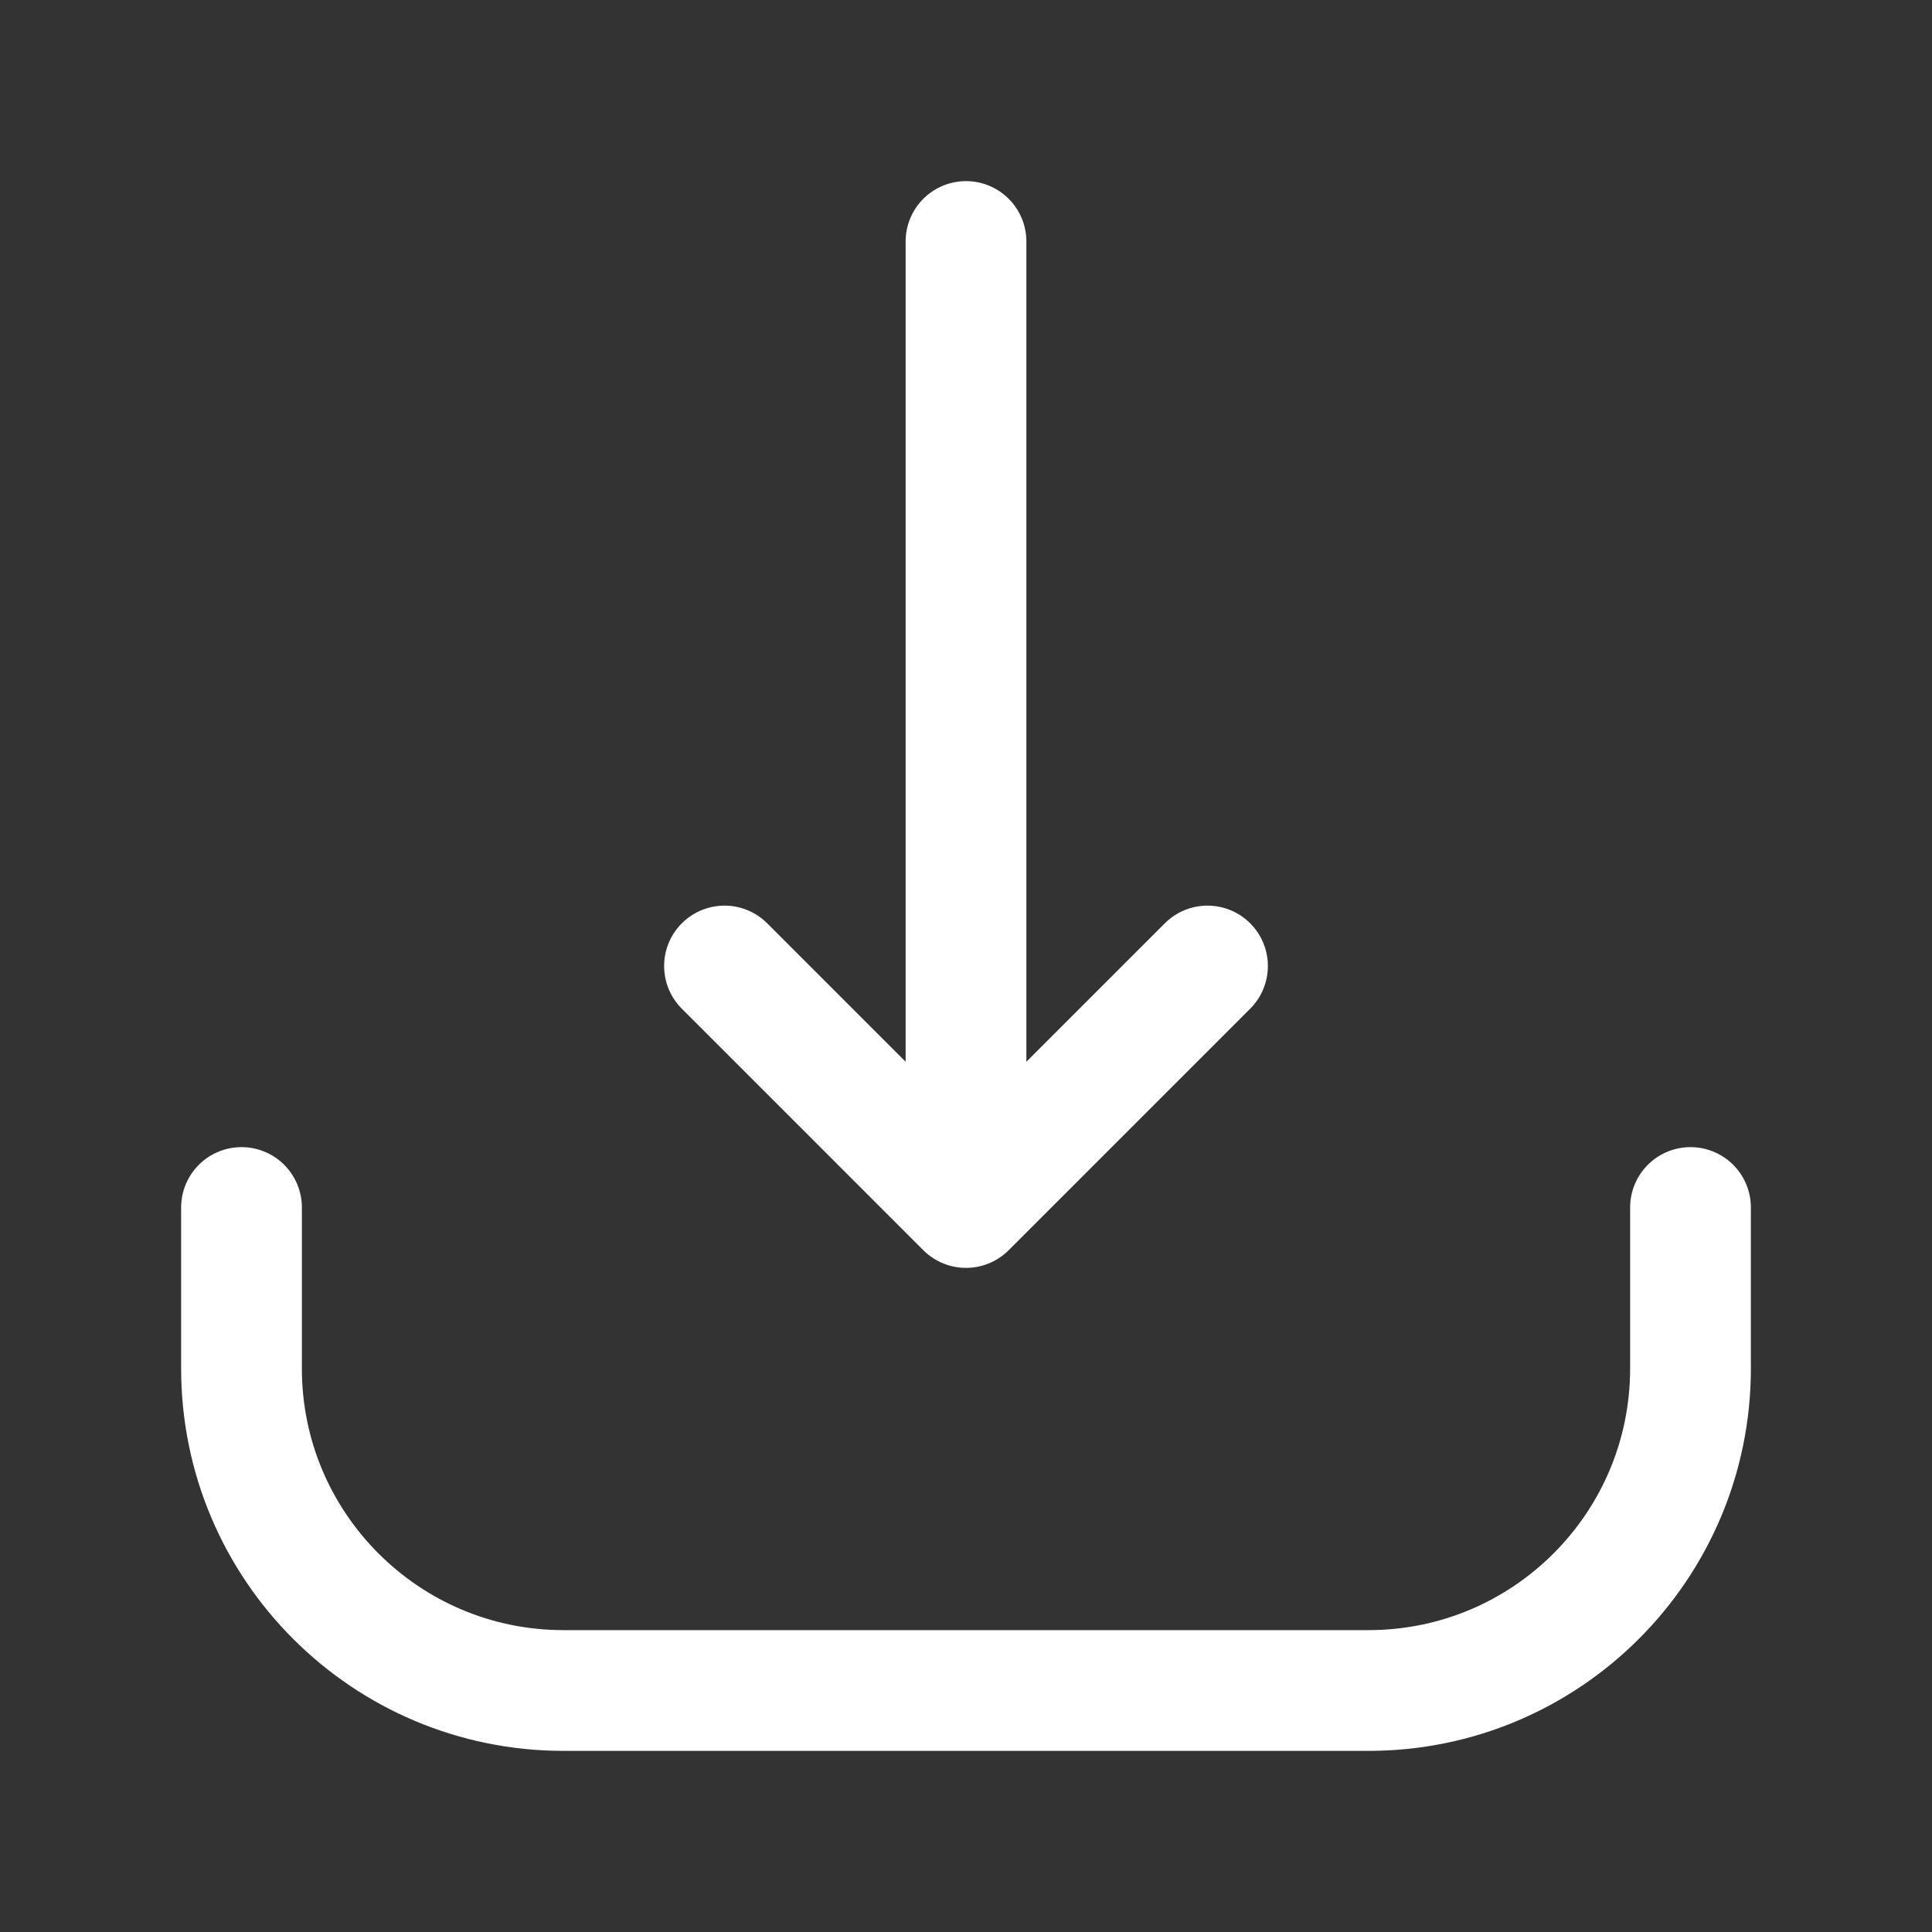
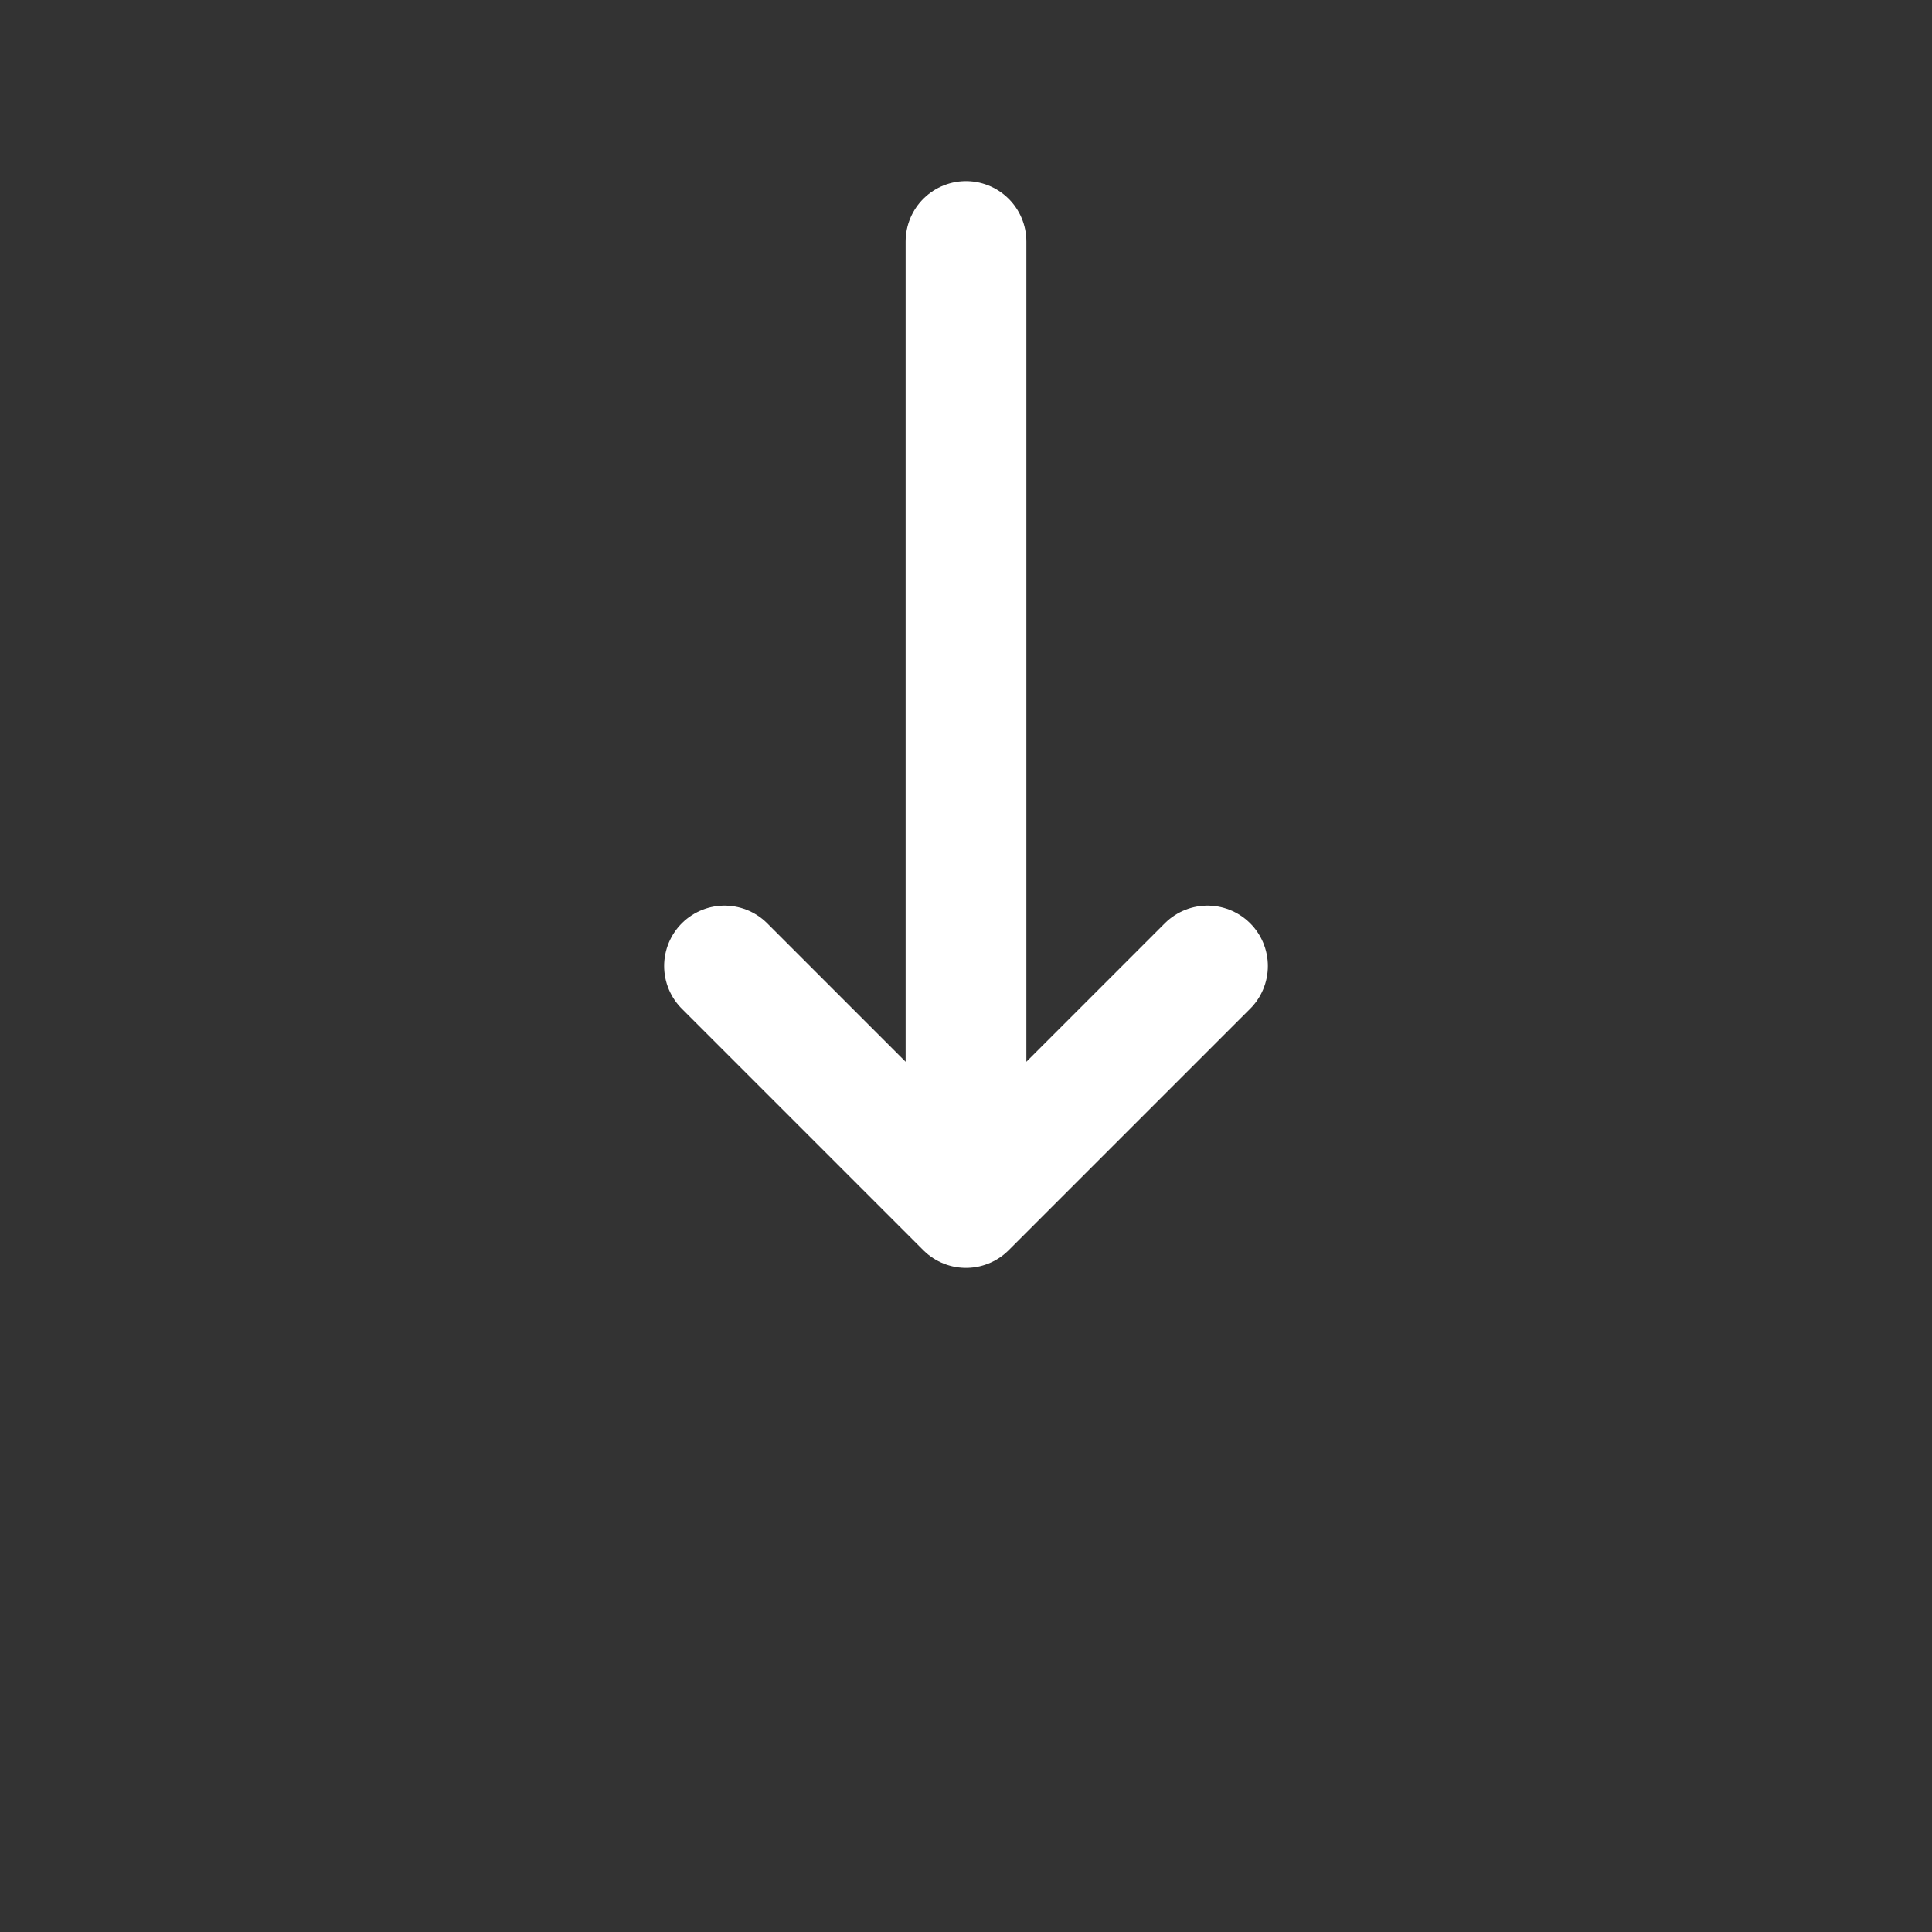
<svg xmlns="http://www.w3.org/2000/svg" width="24" height="24" viewBox="0 0 24 24" fill="none">
  <rect x="0" y="0" width="24" height="24" fill="#333333" stroke="none" />
  <path d="M9 12L12 15M12 15L15 12M12 15L12 3" stroke="white" stroke-width="1.5" stroke-linecap="round" stroke-linejoin="round" />
-   <path d="M3 15L3 17C3 19.209 4.791 21 7 21L17 21C19.209 21 21 19.209 21 17L21 15" stroke="white" stroke-width="1.5" stroke-linecap="round" stroke-linejoin="round" />
</svg>